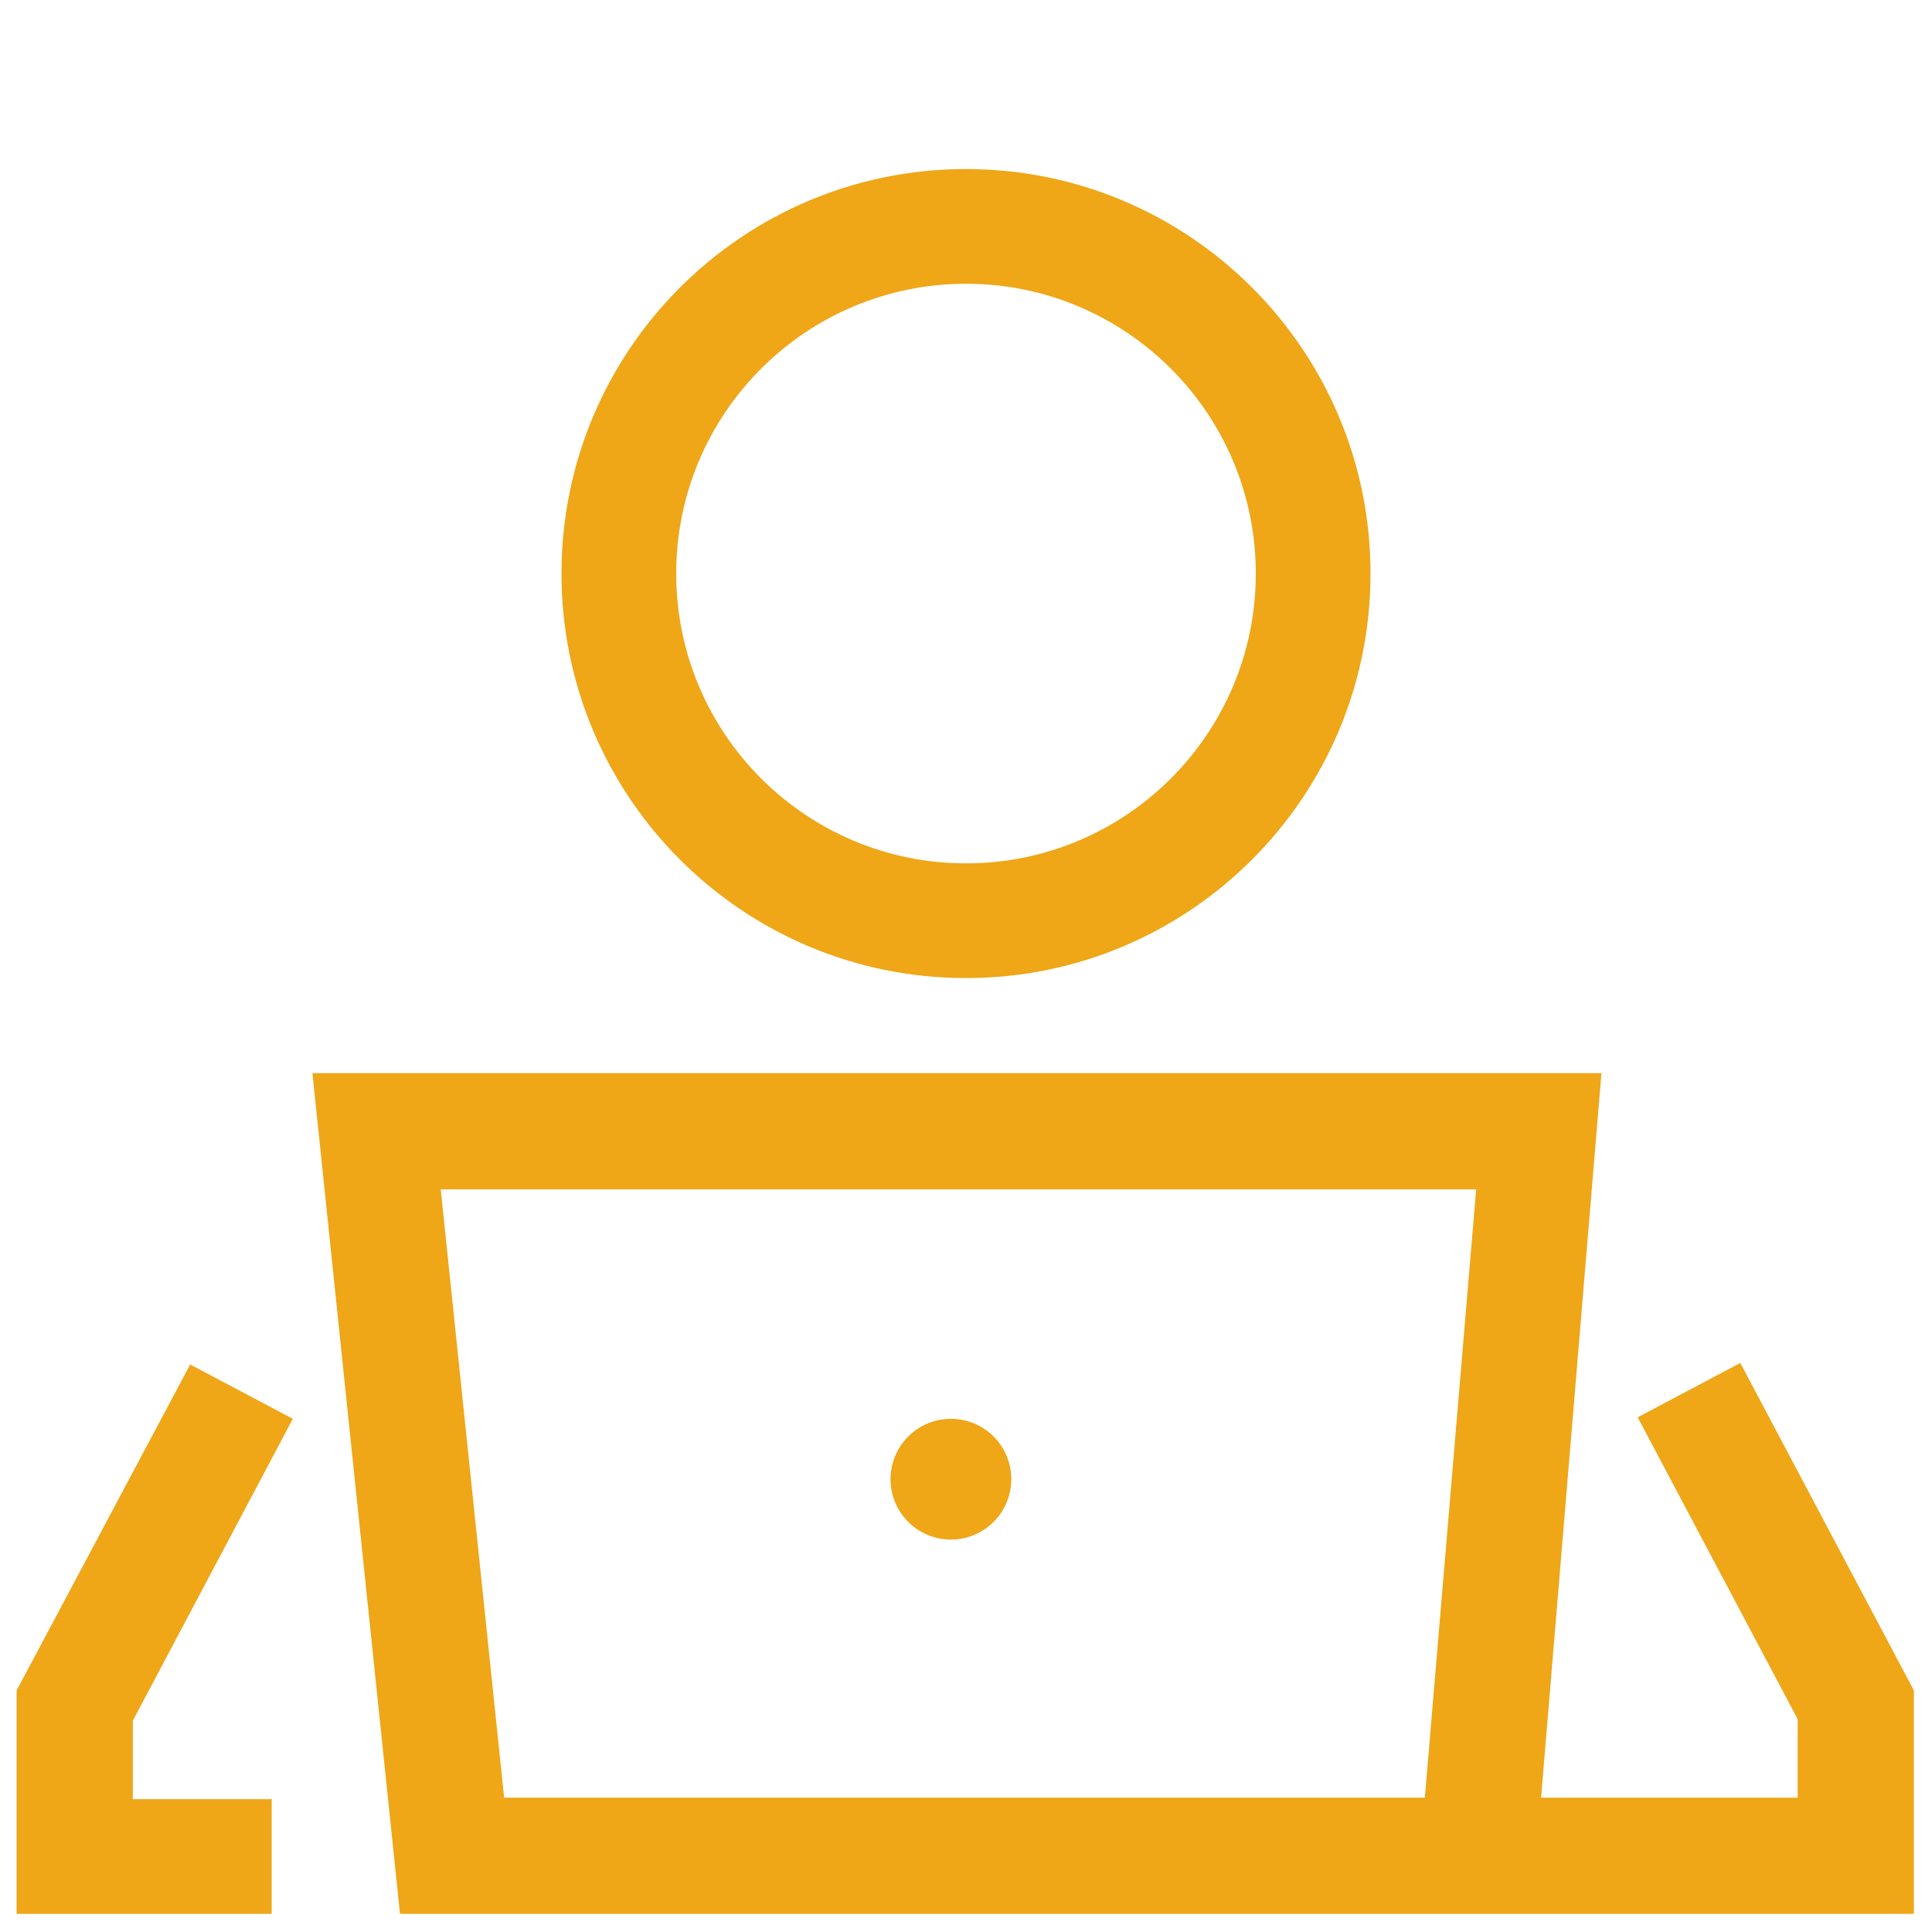
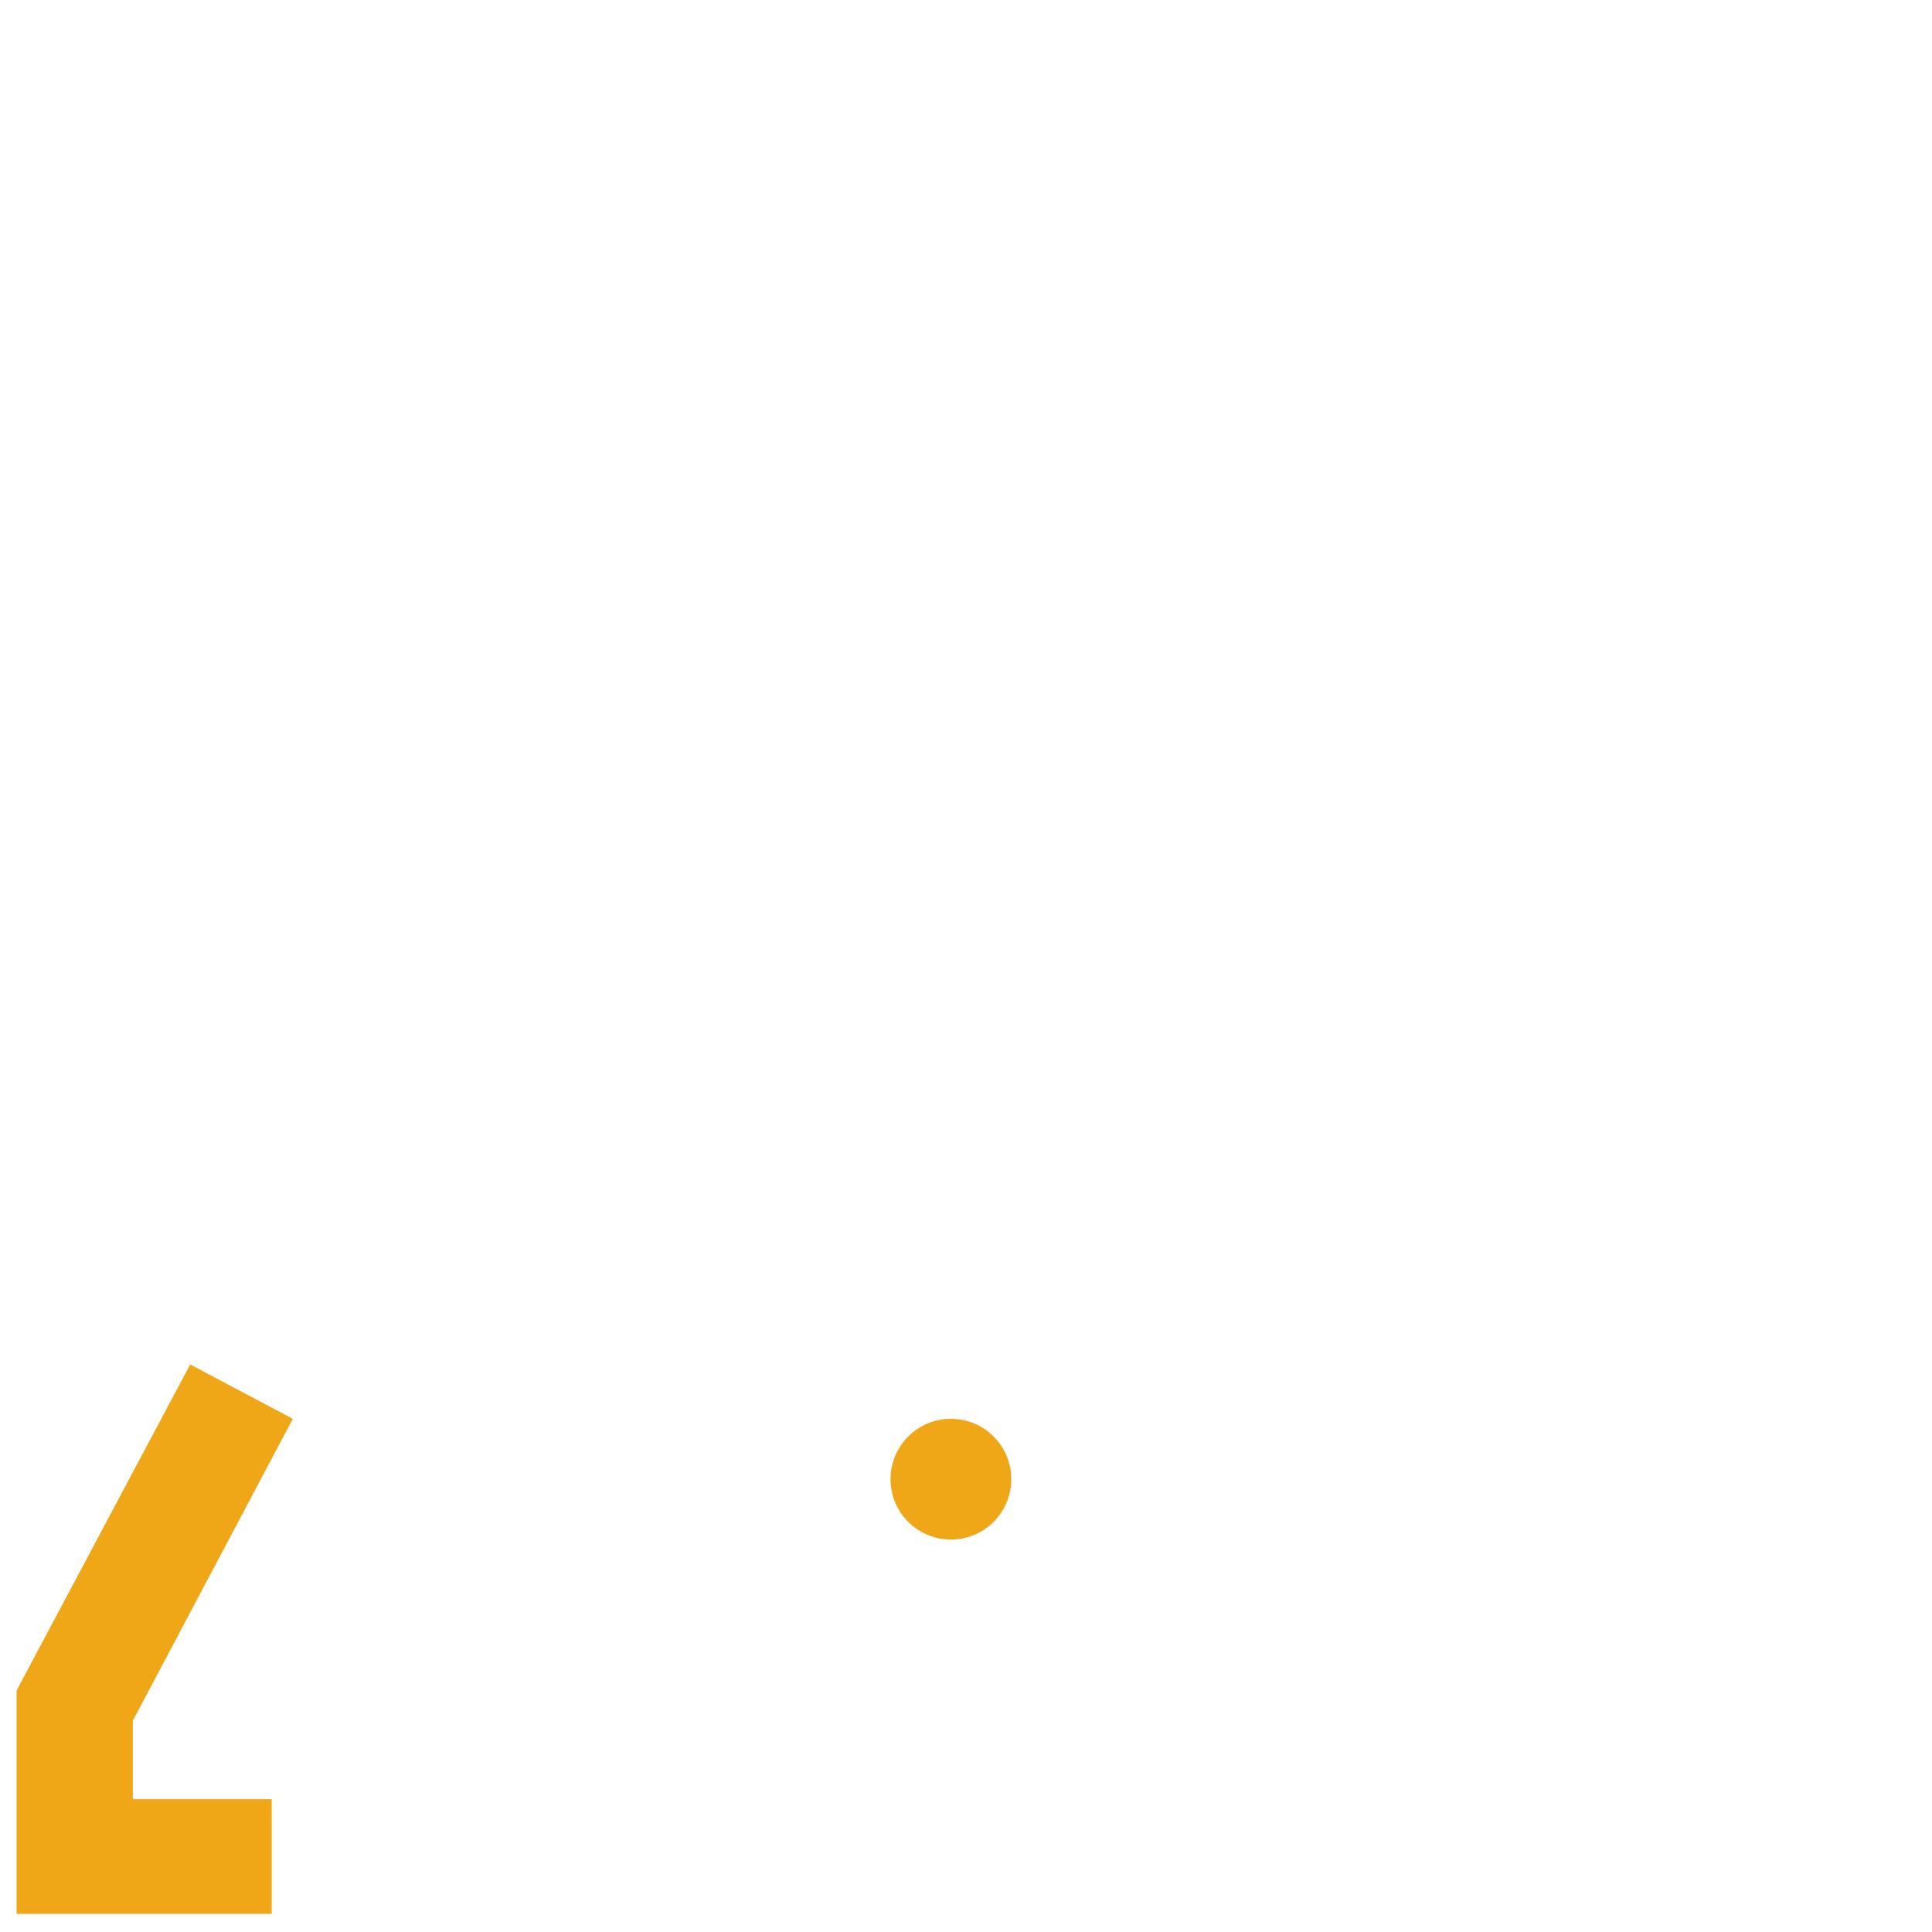
<svg xmlns="http://www.w3.org/2000/svg" id="Layer_1" fill="#efa617" style="enable-background:new 0 0 128 128;" version="1.1" viewBox="0 0 128 128" xml:space="preserve">
  <g>
-     <path d="M26.5,126.8h100.3V112l-11.5-21.7l-6.8,3.6l10.6,20v5.2h-17l4-48H20.7L26.5,126.8z M97.8,78.8l-3.4,40.3h-61l-4.2-40.3   H97.8z" />
-     <path d="M90.8,38c0-14.8-12-26.8-26.8-26.8S37.2,23.2,37.2,38s12,26.8,26.8,26.8S90.8,52.8,90.8,38z M44.8,38   c0-10.6,8.6-19.2,19.2-19.2S83.2,27.4,83.2,38S74.6,57.2,64,57.2S44.8,48.6,44.8,38z" />
    <polygon points="19.4,94 12.6,90.4 1.1,112 1.1,126.8 18,126.8 18,119.2 8.8,119.2 8.8,114  " />
    <circle cx="63" cy="98" r="4" />
  </g>
</svg>